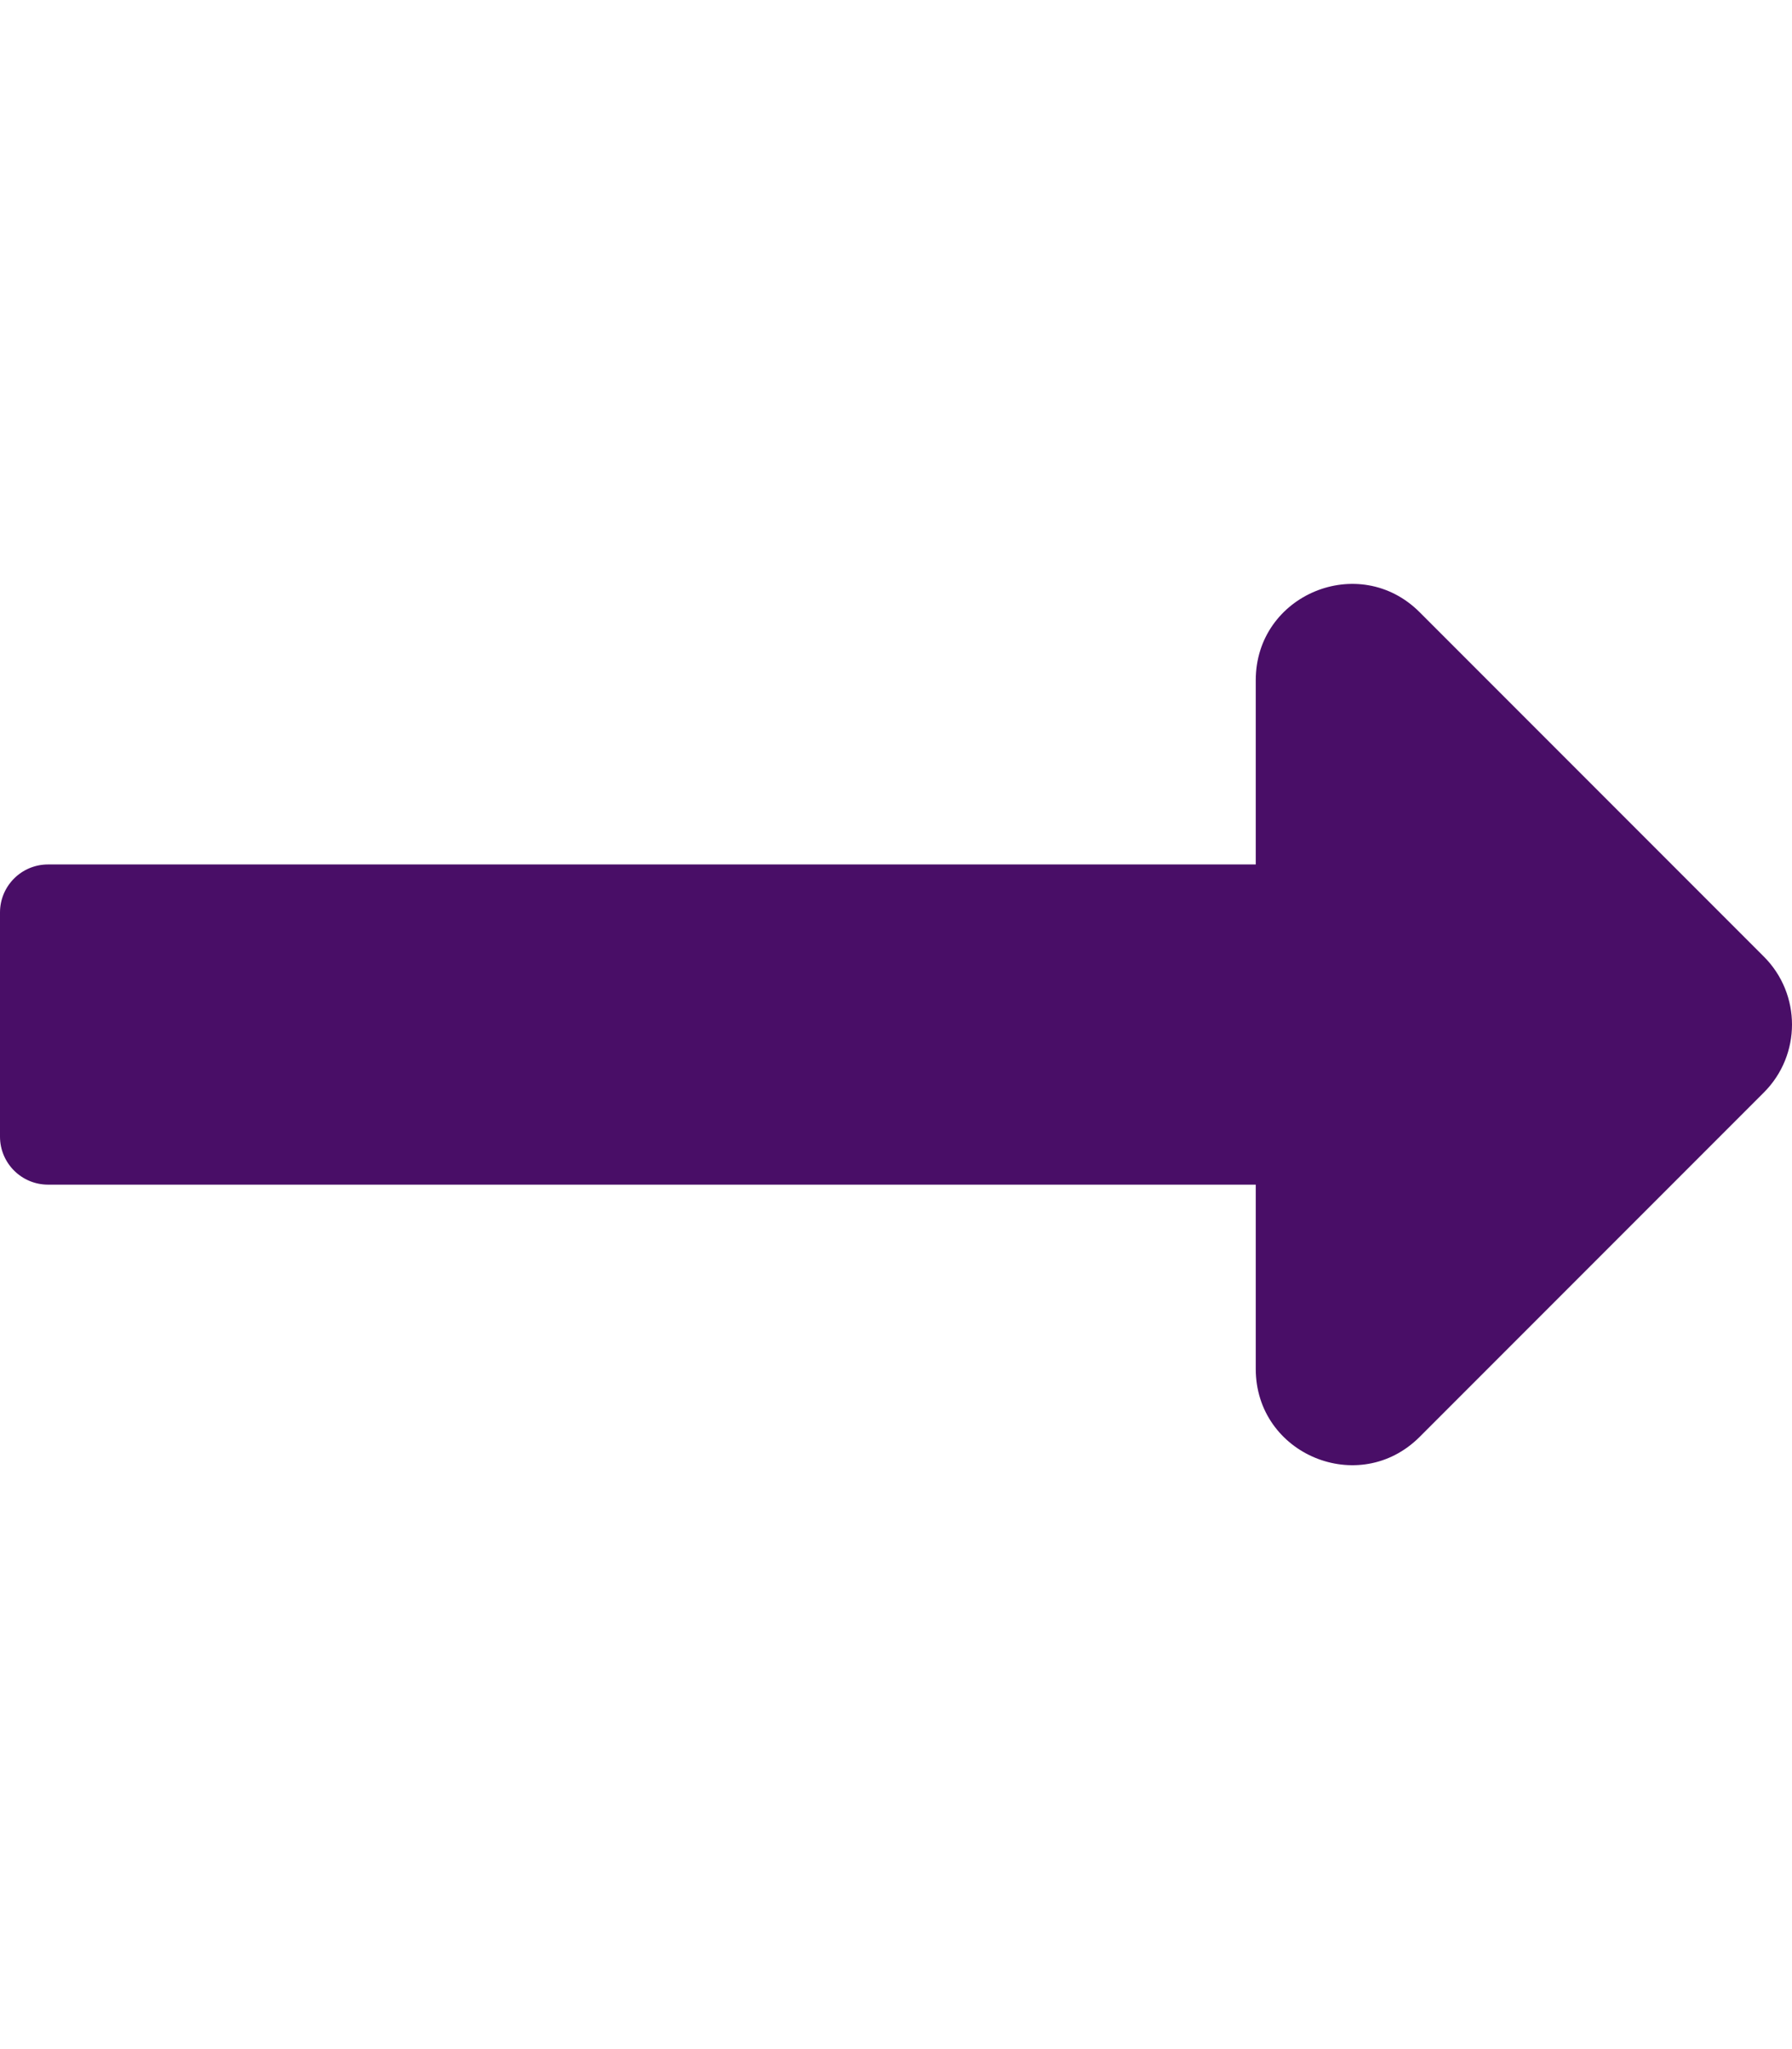
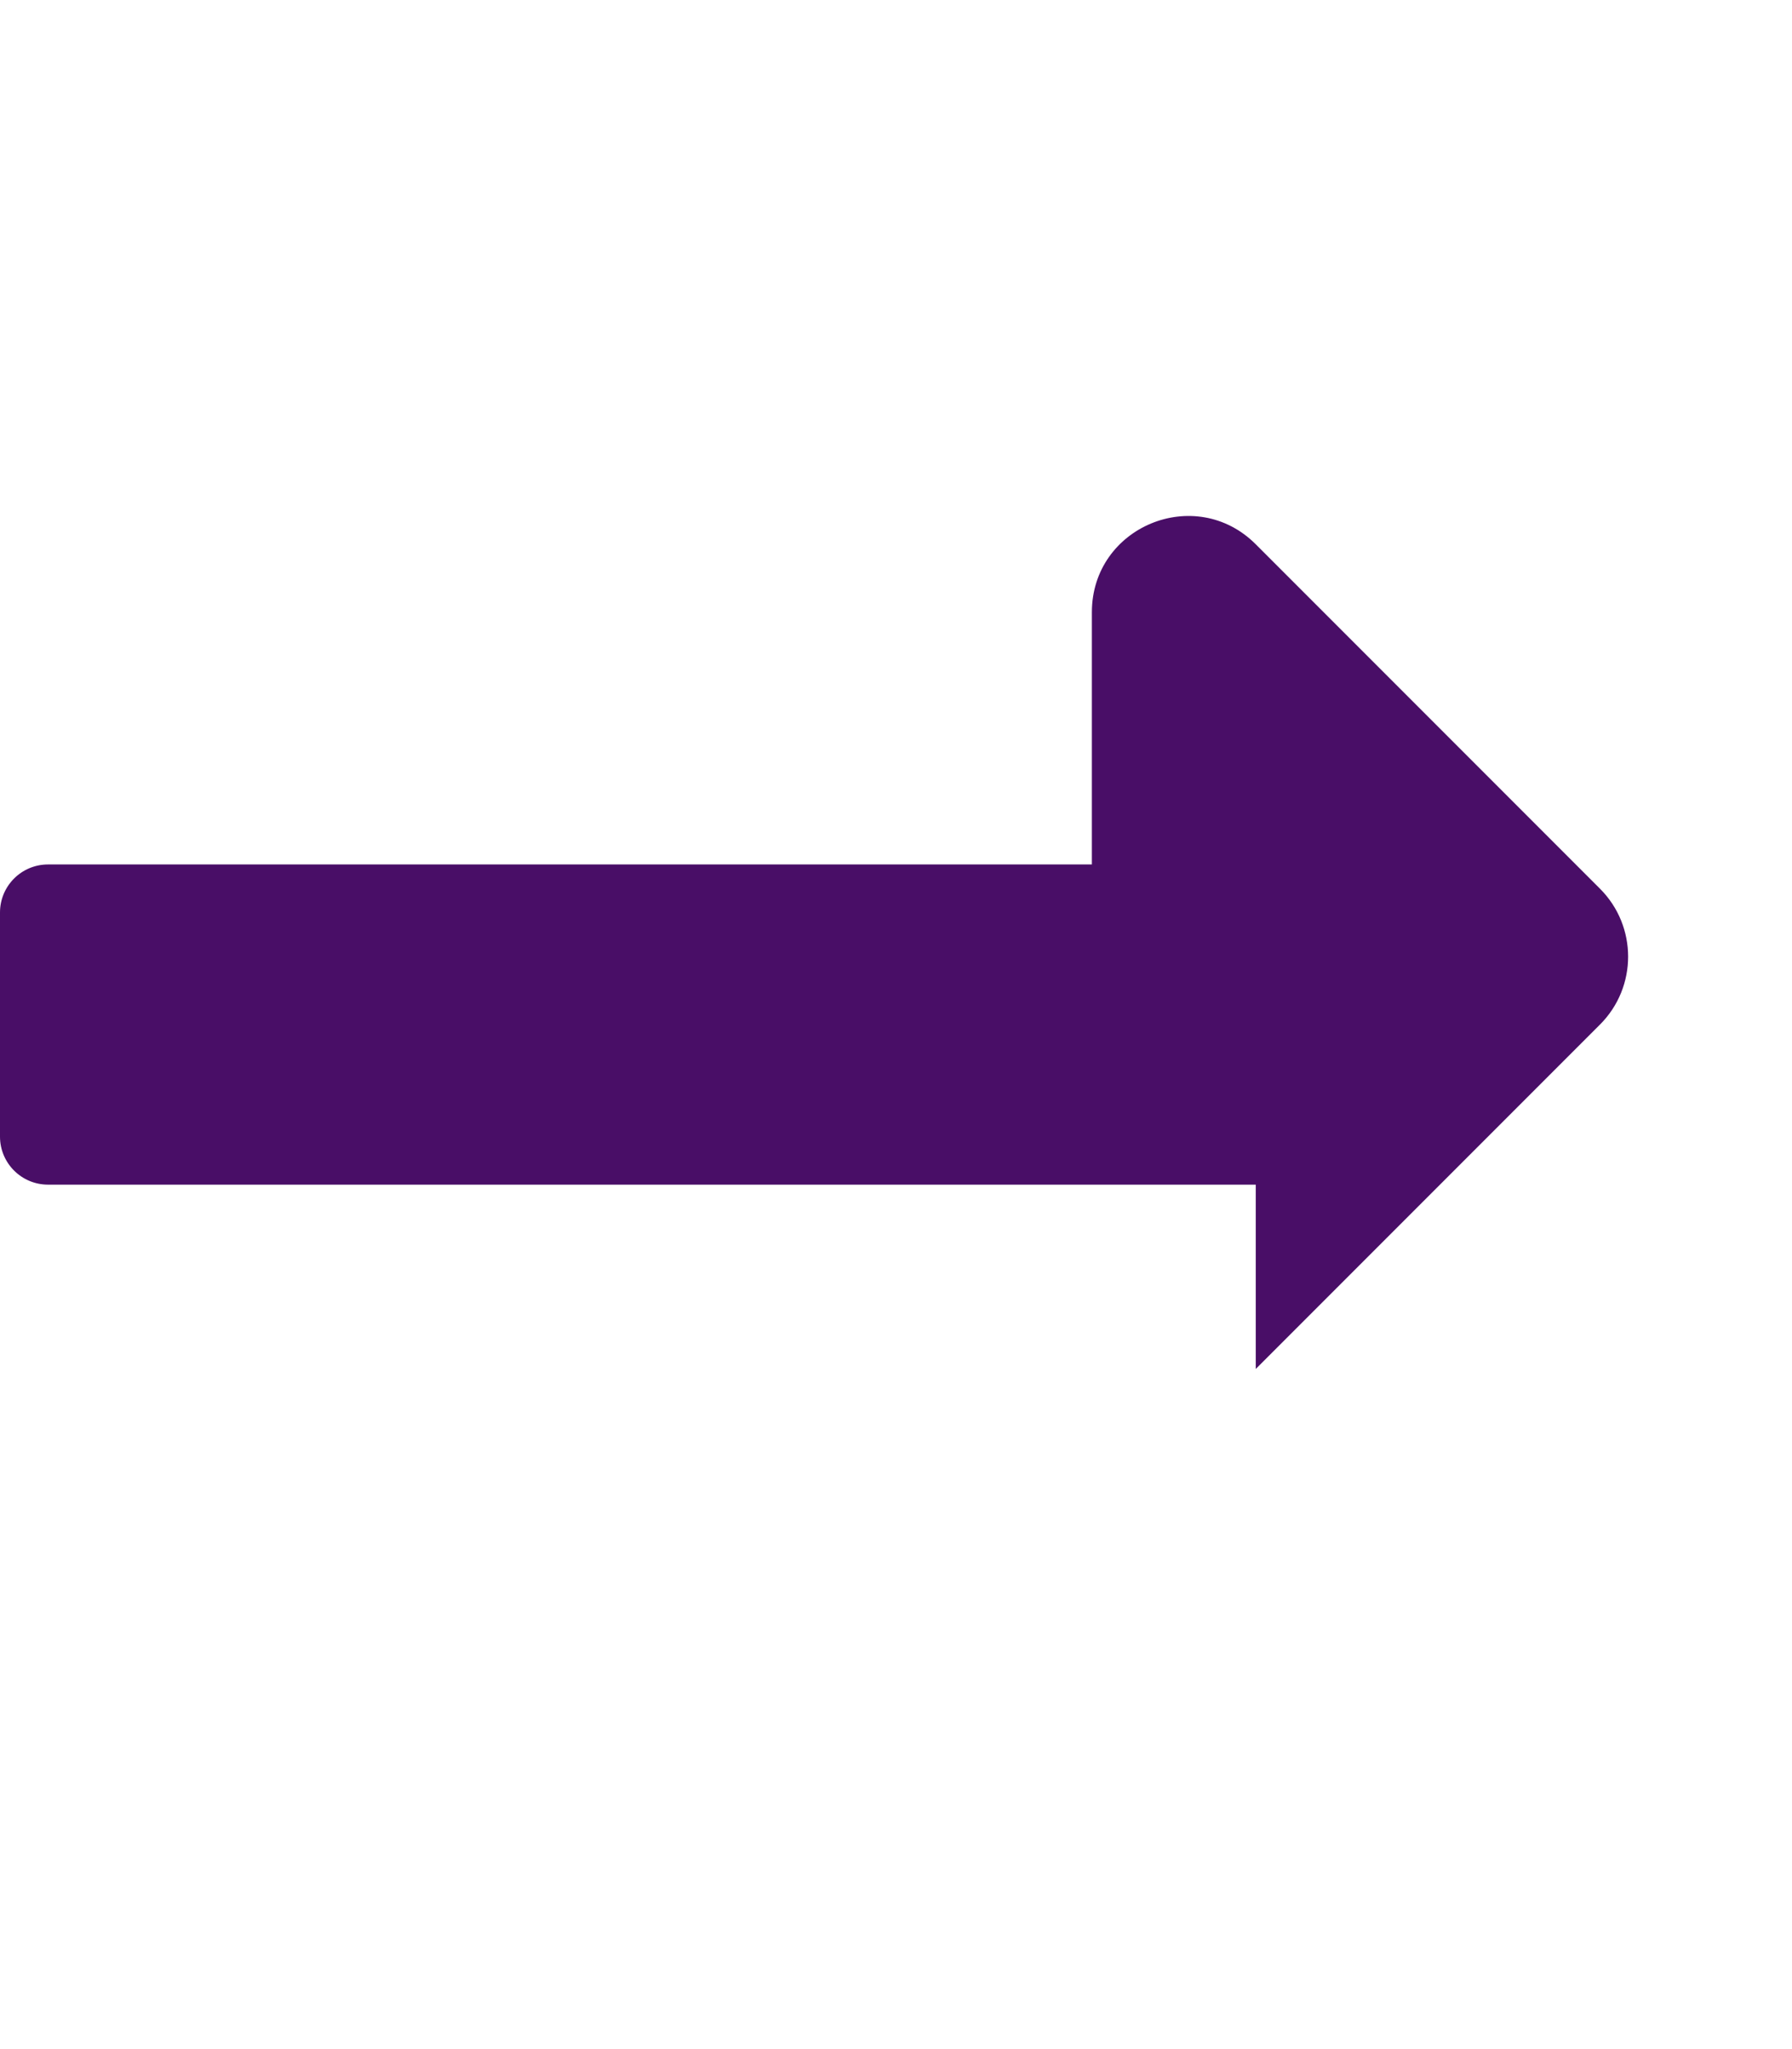
<svg xmlns="http://www.w3.org/2000/svg" viewBox="0 0 448 512" fill="#490e67">
-   <path d="M313.941 216H12c-6.627 0-12 5.373-12 12v56c0 6.627 5.373 12 12 12h301.941v46.059c0 21.382 25.851 32.09 40.971 16.971l86.059-86.059c9.373-9.373 9.373-24.569 0-33.941l-86.059-86.059c-15.119-15.119-40.971-4.411-40.971 16.971V216z" />
+   <path d="M313.941 216H12c-6.627 0-12 5.373-12 12v56c0 6.627 5.373 12 12 12h301.941v46.059l86.059-86.059c9.373-9.373 9.373-24.569 0-33.941l-86.059-86.059c-15.119-15.119-40.971-4.411-40.971 16.971V216z" />
</svg>